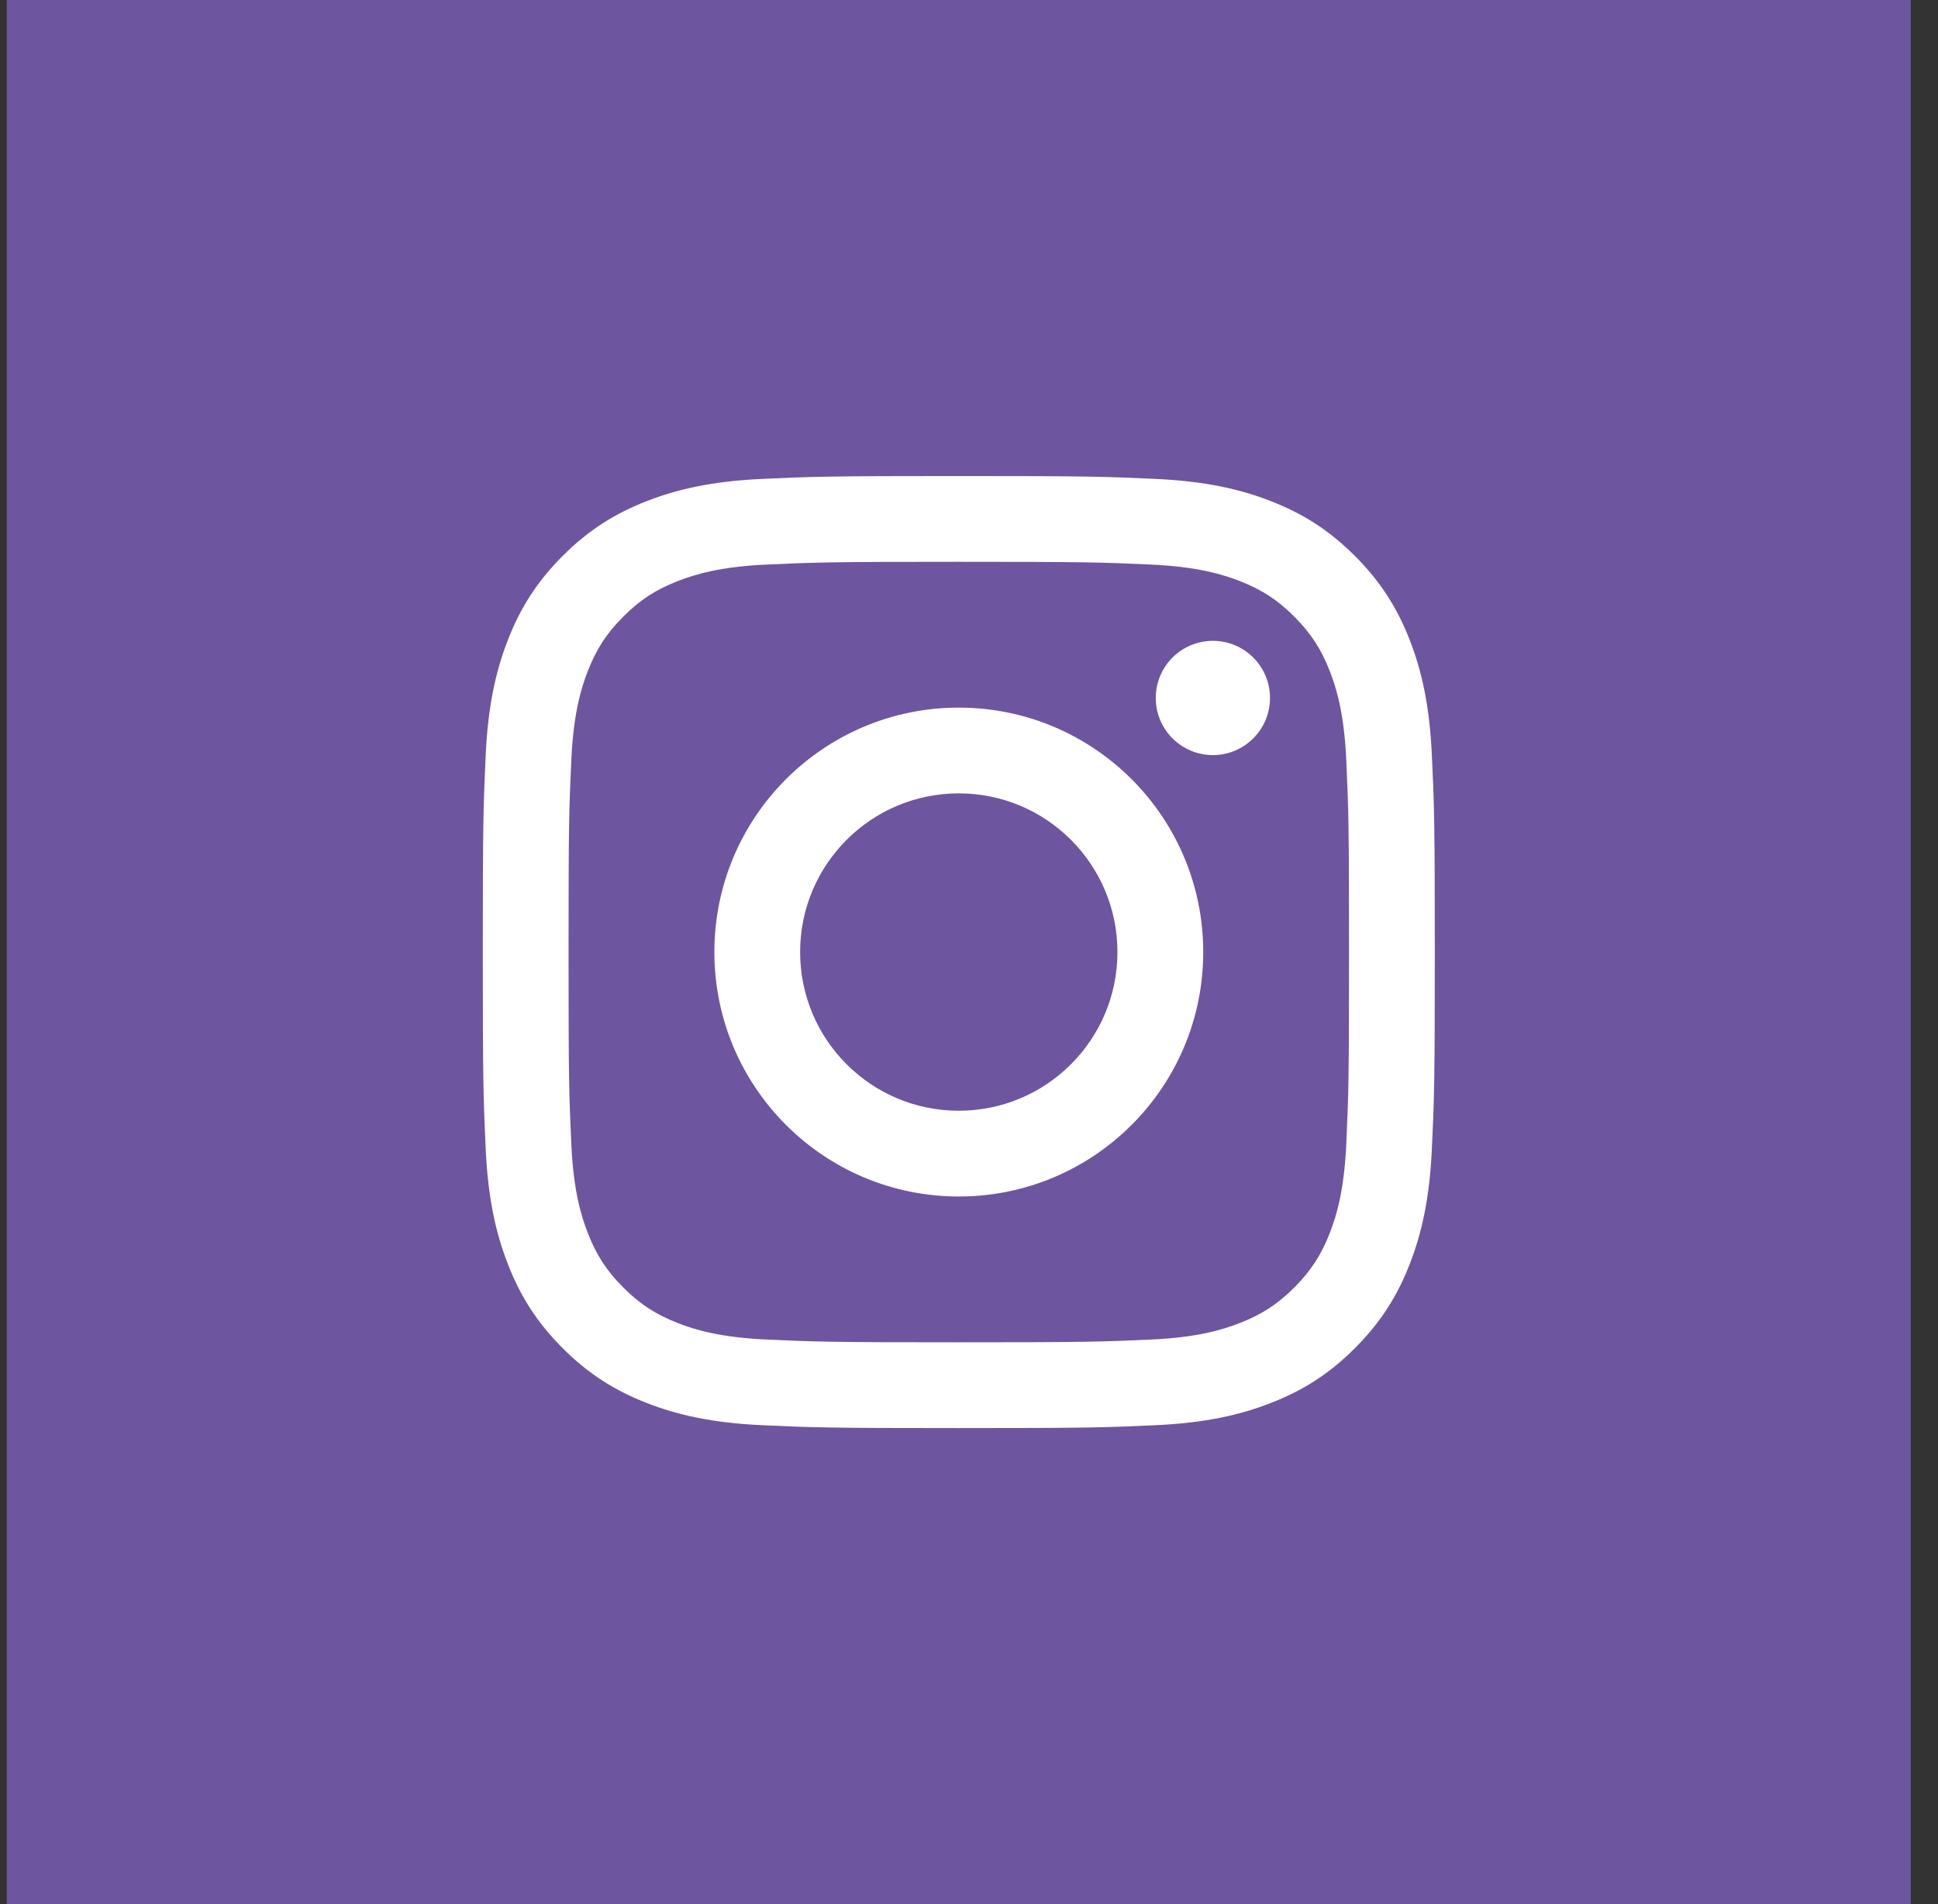
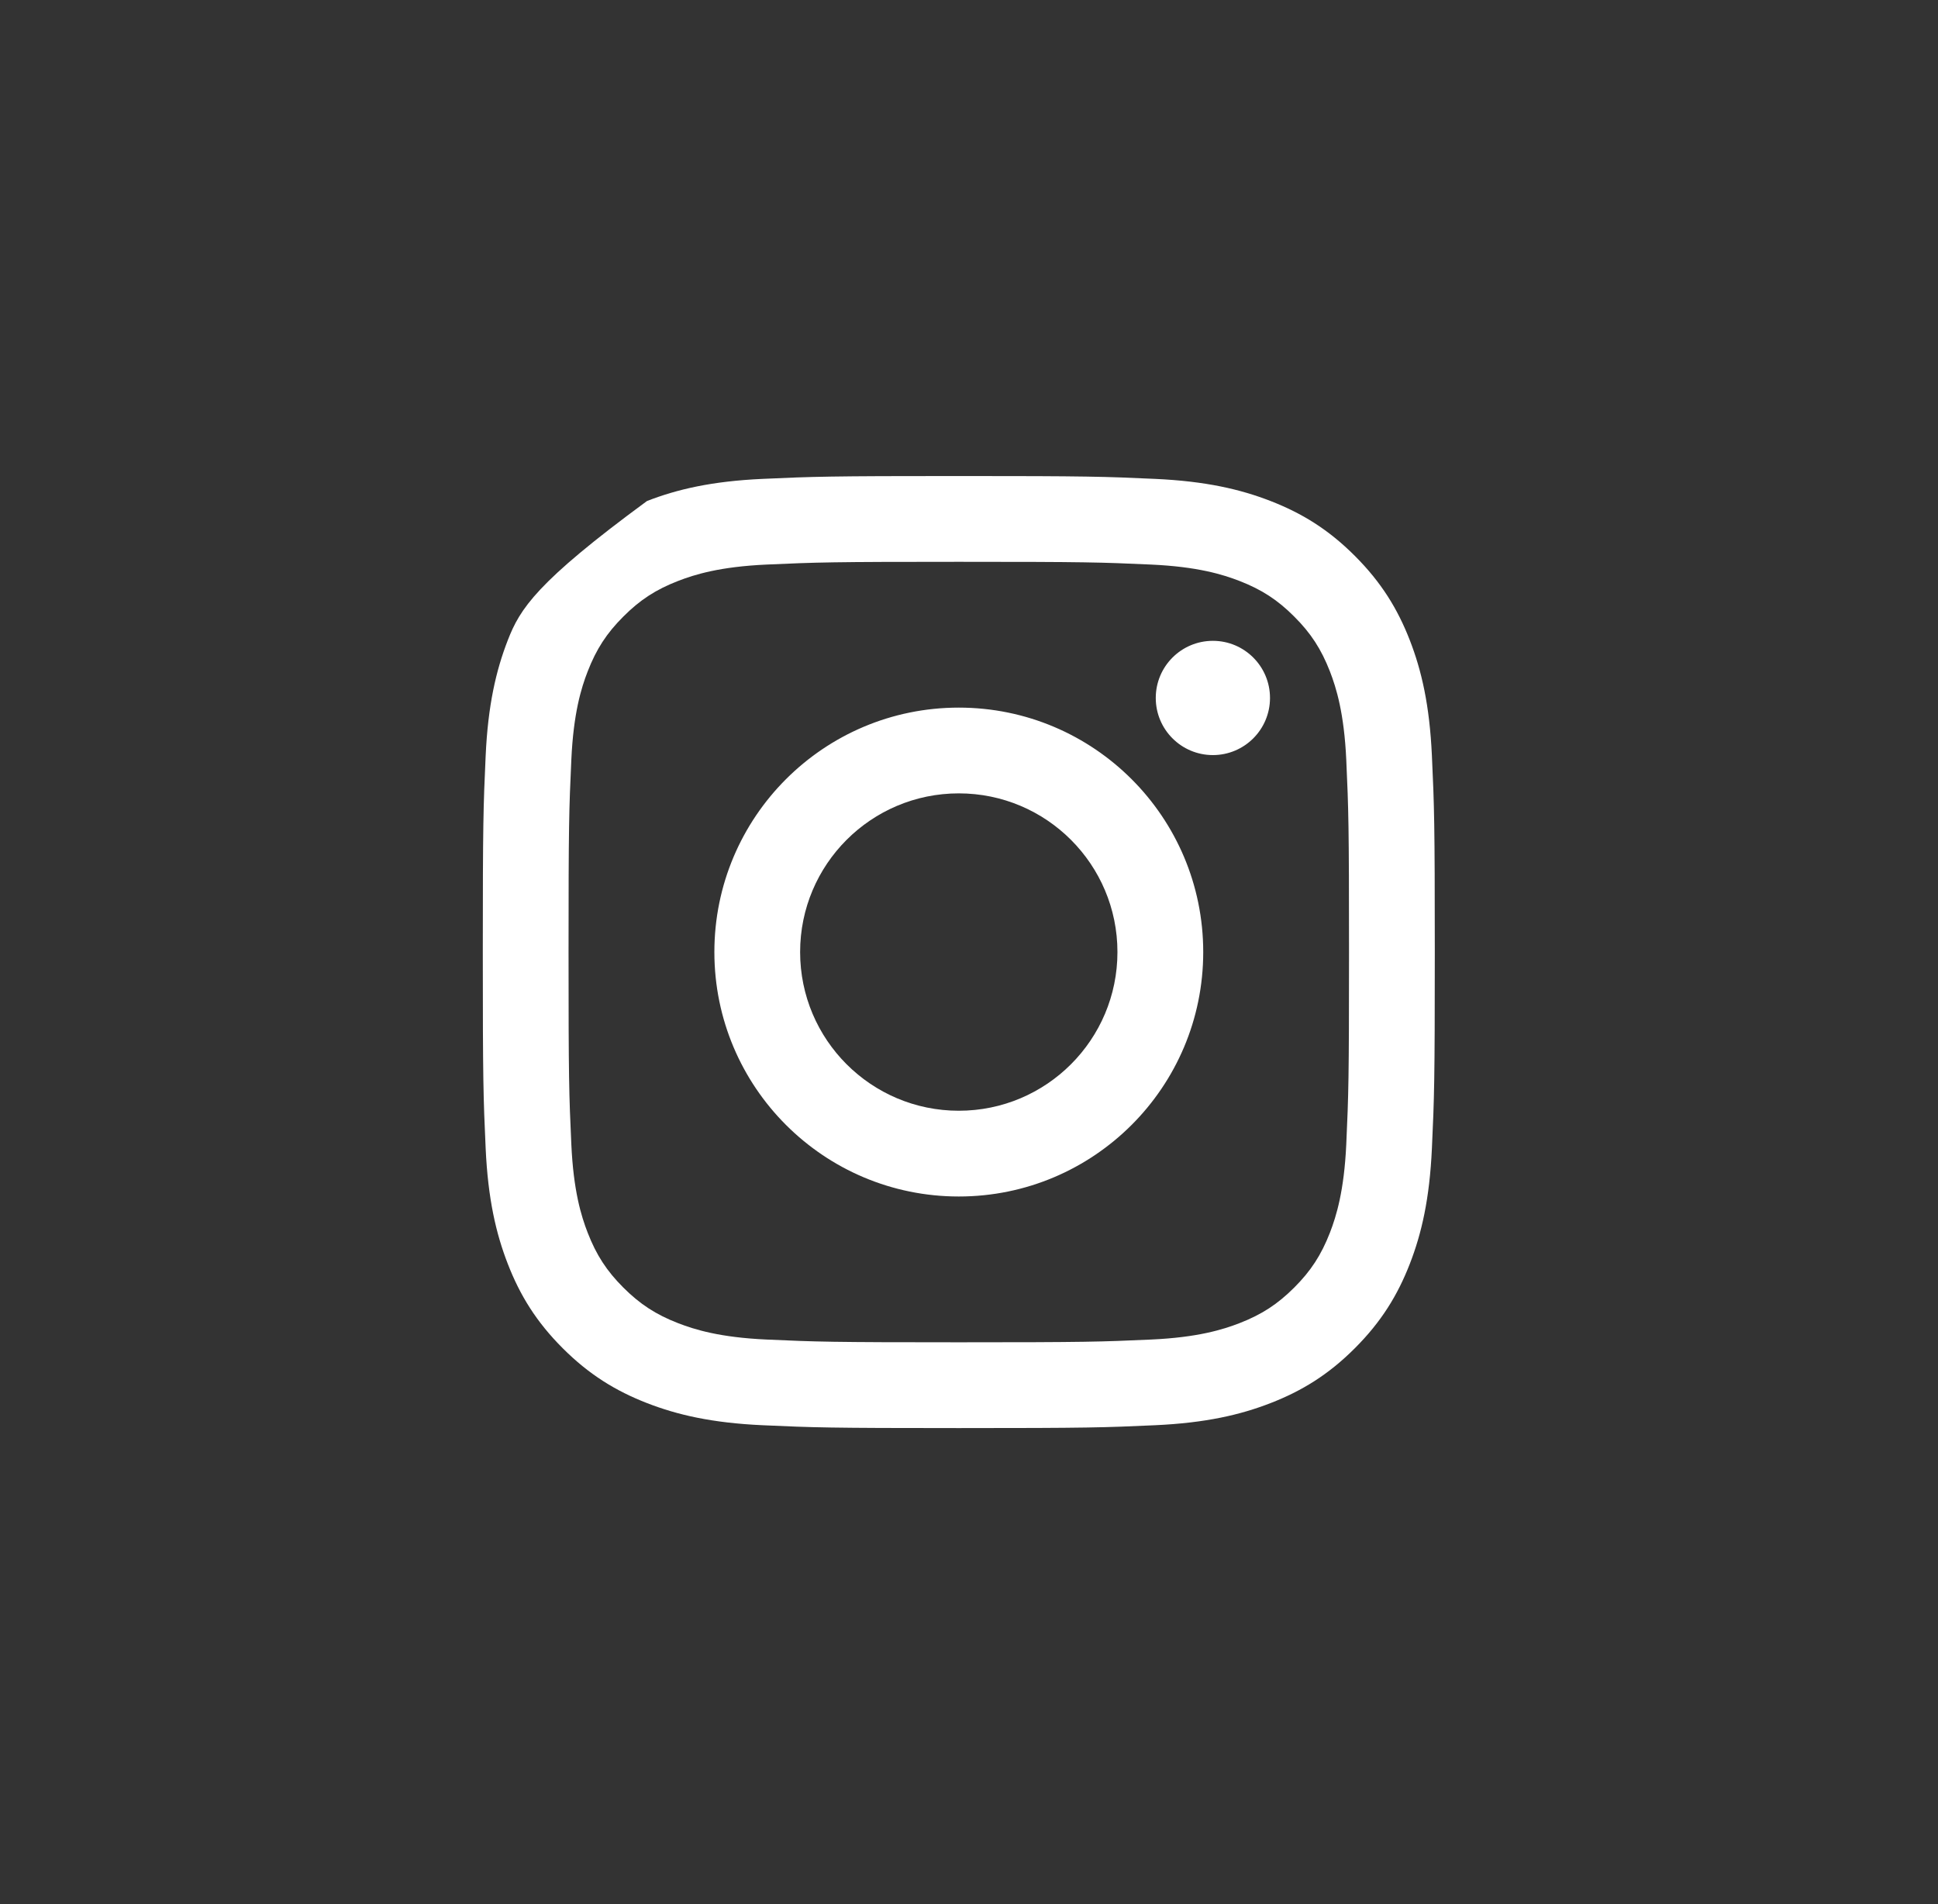
<svg xmlns="http://www.w3.org/2000/svg" width="57" height="56" viewBox="0 0 57 56" fill="none">
  <rect x="0" y="0" width="57" height="56" fill="#333333" stroke="none" />
-   <rect x="0.2" width="56" height="56" fill="#6E559F" />
-   <path fill-rule="evenodd" clip-rule="evenodd" d="M28.2 14C24.398 14 23.921 14.016 22.427 14.084C20.937 14.152 19.92 14.389 19.029 14.735C18.109 15.093 17.328 15.571 16.549 16.35C15.771 17.128 15.292 17.909 14.935 18.829C14.589 19.72 14.352 20.738 14.284 22.228C14.216 23.721 14.2 24.198 14.2 28C14.2 31.802 14.216 32.279 14.284 33.772C14.352 35.262 14.589 36.28 14.935 37.17C15.292 38.091 15.771 38.872 16.549 39.65C17.328 40.429 18.109 40.907 19.029 41.265C19.92 41.611 20.937 41.848 22.427 41.916C23.921 41.984 24.398 42 28.2 42C32.002 42 32.479 41.984 33.972 41.916C35.462 41.848 36.48 41.611 37.37 41.265C38.291 40.907 39.072 40.429 39.85 39.65C40.628 38.872 41.107 38.091 41.465 37.17C41.811 36.28 42.047 35.262 42.115 33.772C42.184 32.279 42.2 31.802 42.2 28C42.2 24.198 42.184 23.721 42.115 22.228C42.047 20.738 41.811 19.72 41.465 18.829C41.107 17.909 40.628 17.128 39.85 16.35C39.072 15.571 38.291 15.093 37.37 14.735C36.48 14.389 35.462 14.152 33.972 14.084C32.479 14.016 32.002 14 28.2 14ZM28.2 16.523C31.938 16.523 32.381 16.537 33.857 16.604C35.222 16.666 35.963 16.895 36.456 17.086C37.11 17.34 37.576 17.643 38.066 18.134C38.556 18.623 38.859 19.09 39.114 19.743C39.305 20.236 39.533 20.978 39.596 22.343C39.663 23.819 39.677 24.262 39.677 28C39.677 31.738 39.663 32.181 39.596 33.657C39.533 35.022 39.305 35.764 39.114 36.257C38.859 36.91 38.556 37.377 38.066 37.867C37.576 38.356 37.11 38.66 36.456 38.914C35.963 39.105 35.222 39.334 33.857 39.396C32.381 39.463 31.938 39.477 28.2 39.477C24.461 39.477 24.019 39.463 22.543 39.396C21.177 39.334 20.436 39.105 19.943 38.914C19.289 38.66 18.823 38.356 18.333 37.867C17.843 37.377 17.54 36.91 17.286 36.257C17.094 35.764 16.866 35.022 16.804 33.657C16.736 32.181 16.722 31.738 16.722 28C16.722 24.262 16.736 23.819 16.804 22.343C16.866 20.978 17.094 20.236 17.286 19.743C17.54 19.09 17.843 18.623 18.333 18.134C18.823 17.643 19.289 17.34 19.943 17.086C20.436 16.895 21.177 16.666 22.543 16.604C24.019 16.537 24.462 16.523 28.2 16.523ZM28.2 32.667C25.622 32.667 23.533 30.577 23.533 28C23.533 25.423 25.622 23.333 28.2 23.333C30.777 23.333 32.866 25.423 32.866 28C32.866 30.577 30.777 32.667 28.2 32.667ZM28.2 20.811C24.229 20.811 21.011 24.029 21.011 28C21.011 31.971 24.229 35.189 28.2 35.189C32.17 35.189 35.389 31.971 35.389 28C35.389 24.029 32.17 20.811 28.2 20.811ZM35.673 22.207C36.601 22.207 37.353 21.455 37.353 20.527C37.353 19.599 36.601 18.847 35.673 18.847C34.745 18.847 33.993 19.599 33.993 20.527C33.993 21.455 34.745 22.207 35.673 22.207Z" fill="white" />
+   <path fill-rule="evenodd" clip-rule="evenodd" d="M28.2 14C24.398 14 23.921 14.016 22.427 14.084C20.937 14.152 19.92 14.389 19.029 14.735C15.771 17.128 15.292 17.909 14.935 18.829C14.589 19.72 14.352 20.738 14.284 22.228C14.216 23.721 14.2 24.198 14.2 28C14.2 31.802 14.216 32.279 14.284 33.772C14.352 35.262 14.589 36.28 14.935 37.17C15.292 38.091 15.771 38.872 16.549 39.65C17.328 40.429 18.109 40.907 19.029 41.265C19.92 41.611 20.937 41.848 22.427 41.916C23.921 41.984 24.398 42 28.2 42C32.002 42 32.479 41.984 33.972 41.916C35.462 41.848 36.48 41.611 37.37 41.265C38.291 40.907 39.072 40.429 39.85 39.65C40.628 38.872 41.107 38.091 41.465 37.17C41.811 36.28 42.047 35.262 42.115 33.772C42.184 32.279 42.2 31.802 42.2 28C42.2 24.198 42.184 23.721 42.115 22.228C42.047 20.738 41.811 19.72 41.465 18.829C41.107 17.909 40.628 17.128 39.85 16.35C39.072 15.571 38.291 15.093 37.37 14.735C36.48 14.389 35.462 14.152 33.972 14.084C32.479 14.016 32.002 14 28.2 14ZM28.2 16.523C31.938 16.523 32.381 16.537 33.857 16.604C35.222 16.666 35.963 16.895 36.456 17.086C37.11 17.34 37.576 17.643 38.066 18.134C38.556 18.623 38.859 19.09 39.114 19.743C39.305 20.236 39.533 20.978 39.596 22.343C39.663 23.819 39.677 24.262 39.677 28C39.677 31.738 39.663 32.181 39.596 33.657C39.533 35.022 39.305 35.764 39.114 36.257C38.859 36.91 38.556 37.377 38.066 37.867C37.576 38.356 37.11 38.66 36.456 38.914C35.963 39.105 35.222 39.334 33.857 39.396C32.381 39.463 31.938 39.477 28.2 39.477C24.461 39.477 24.019 39.463 22.543 39.396C21.177 39.334 20.436 39.105 19.943 38.914C19.289 38.66 18.823 38.356 18.333 37.867C17.843 37.377 17.54 36.91 17.286 36.257C17.094 35.764 16.866 35.022 16.804 33.657C16.736 32.181 16.722 31.738 16.722 28C16.722 24.262 16.736 23.819 16.804 22.343C16.866 20.978 17.094 20.236 17.286 19.743C17.54 19.09 17.843 18.623 18.333 18.134C18.823 17.643 19.289 17.34 19.943 17.086C20.436 16.895 21.177 16.666 22.543 16.604C24.019 16.537 24.462 16.523 28.2 16.523ZM28.2 32.667C25.622 32.667 23.533 30.577 23.533 28C23.533 25.423 25.622 23.333 28.2 23.333C30.777 23.333 32.866 25.423 32.866 28C32.866 30.577 30.777 32.667 28.2 32.667ZM28.2 20.811C24.229 20.811 21.011 24.029 21.011 28C21.011 31.971 24.229 35.189 28.2 35.189C32.17 35.189 35.389 31.971 35.389 28C35.389 24.029 32.17 20.811 28.2 20.811ZM35.673 22.207C36.601 22.207 37.353 21.455 37.353 20.527C37.353 19.599 36.601 18.847 35.673 18.847C34.745 18.847 33.993 19.599 33.993 20.527C33.993 21.455 34.745 22.207 35.673 22.207Z" fill="white" />
  <mask id="mask0_1630_8556" style="mask-type:luminance" maskUnits="userSpaceOnUse" x="14" y="14" width="29" height="28">
    <path fill-rule="evenodd" clip-rule="evenodd" d="M28.2 14C24.398 14 23.921 14.016 22.427 14.084C20.937 14.152 19.92 14.389 19.029 14.735C18.109 15.093 17.328 15.571 16.549 16.35C15.771 17.128 15.292 17.909 14.935 18.829C14.589 19.72 14.352 20.738 14.284 22.228C14.216 23.721 14.2 24.198 14.2 28C14.2 31.802 14.216 32.279 14.284 33.772C14.352 35.262 14.589 36.28 14.935 37.17C15.292 38.091 15.771 38.872 16.549 39.65C17.328 40.429 18.109 40.907 19.029 41.265C19.92 41.611 20.937 41.848 22.427 41.916C23.921 41.984 24.398 42 28.2 42C32.002 42 32.479 41.984 33.972 41.916C35.462 41.848 36.48 41.611 37.37 41.265C38.291 40.907 39.072 40.429 39.85 39.65C40.628 38.872 41.107 38.091 41.465 37.17C41.811 36.28 42.047 35.262 42.115 33.772C42.184 32.279 42.2 31.802 42.2 28C42.2 24.198 42.184 23.721 42.115 22.228C42.047 20.738 41.811 19.72 41.465 18.829C41.107 17.909 40.628 17.128 39.85 16.35C39.072 15.571 38.291 15.093 37.37 14.735C36.48 14.389 35.462 14.152 33.972 14.084C32.479 14.016 32.002 14 28.2 14ZM28.2 16.523C31.938 16.523 32.381 16.537 33.857 16.604C35.222 16.666 35.963 16.895 36.456 17.086C37.11 17.34 37.576 17.643 38.066 18.134C38.556 18.623 38.859 19.09 39.114 19.743C39.305 20.236 39.533 20.978 39.596 22.343C39.663 23.819 39.677 24.262 39.677 28C39.677 31.738 39.663 32.181 39.596 33.657C39.533 35.022 39.305 35.764 39.114 36.257C38.859 36.91 38.556 37.377 38.066 37.867C37.576 38.356 37.11 38.66 36.456 38.914C35.963 39.105 35.222 39.334 33.857 39.396C32.381 39.463 31.938 39.477 28.2 39.477C24.461 39.477 24.019 39.463 22.543 39.396C21.177 39.334 20.436 39.105 19.943 38.914C19.289 38.66 18.823 38.356 18.333 37.867C17.843 37.377 17.54 36.91 17.286 36.257C17.094 35.764 16.866 35.022 16.804 33.657C16.736 32.181 16.722 31.738 16.722 28C16.722 24.262 16.736 23.819 16.804 22.343C16.866 20.978 17.094 20.236 17.286 19.743C17.54 19.09 17.843 18.623 18.333 18.134C18.823 17.643 19.289 17.34 19.943 17.086C20.436 16.895 21.177 16.666 22.543 16.604C24.019 16.537 24.462 16.523 28.2 16.523ZM28.2 32.667C25.622 32.667 23.533 30.577 23.533 28C23.533 25.423 25.622 23.333 28.2 23.333C30.777 23.333 32.866 25.423 32.866 28C32.866 30.577 30.777 32.667 28.2 32.667ZM28.2 20.811C24.229 20.811 21.011 24.029 21.011 28C21.011 31.971 24.229 35.189 28.2 35.189C32.17 35.189 35.389 31.971 35.389 28C35.389 24.029 32.17 20.811 28.2 20.811ZM35.673 22.207C36.601 22.207 37.353 21.455 37.353 20.527C37.353 19.599 36.601 18.847 35.673 18.847C34.745 18.847 33.993 19.599 33.993 20.527C33.993 21.455 34.745 22.207 35.673 22.207Z" fill="white" />
  </mask>
  <g mask="url(#mask0_1630_8556)">
</g>
</svg>